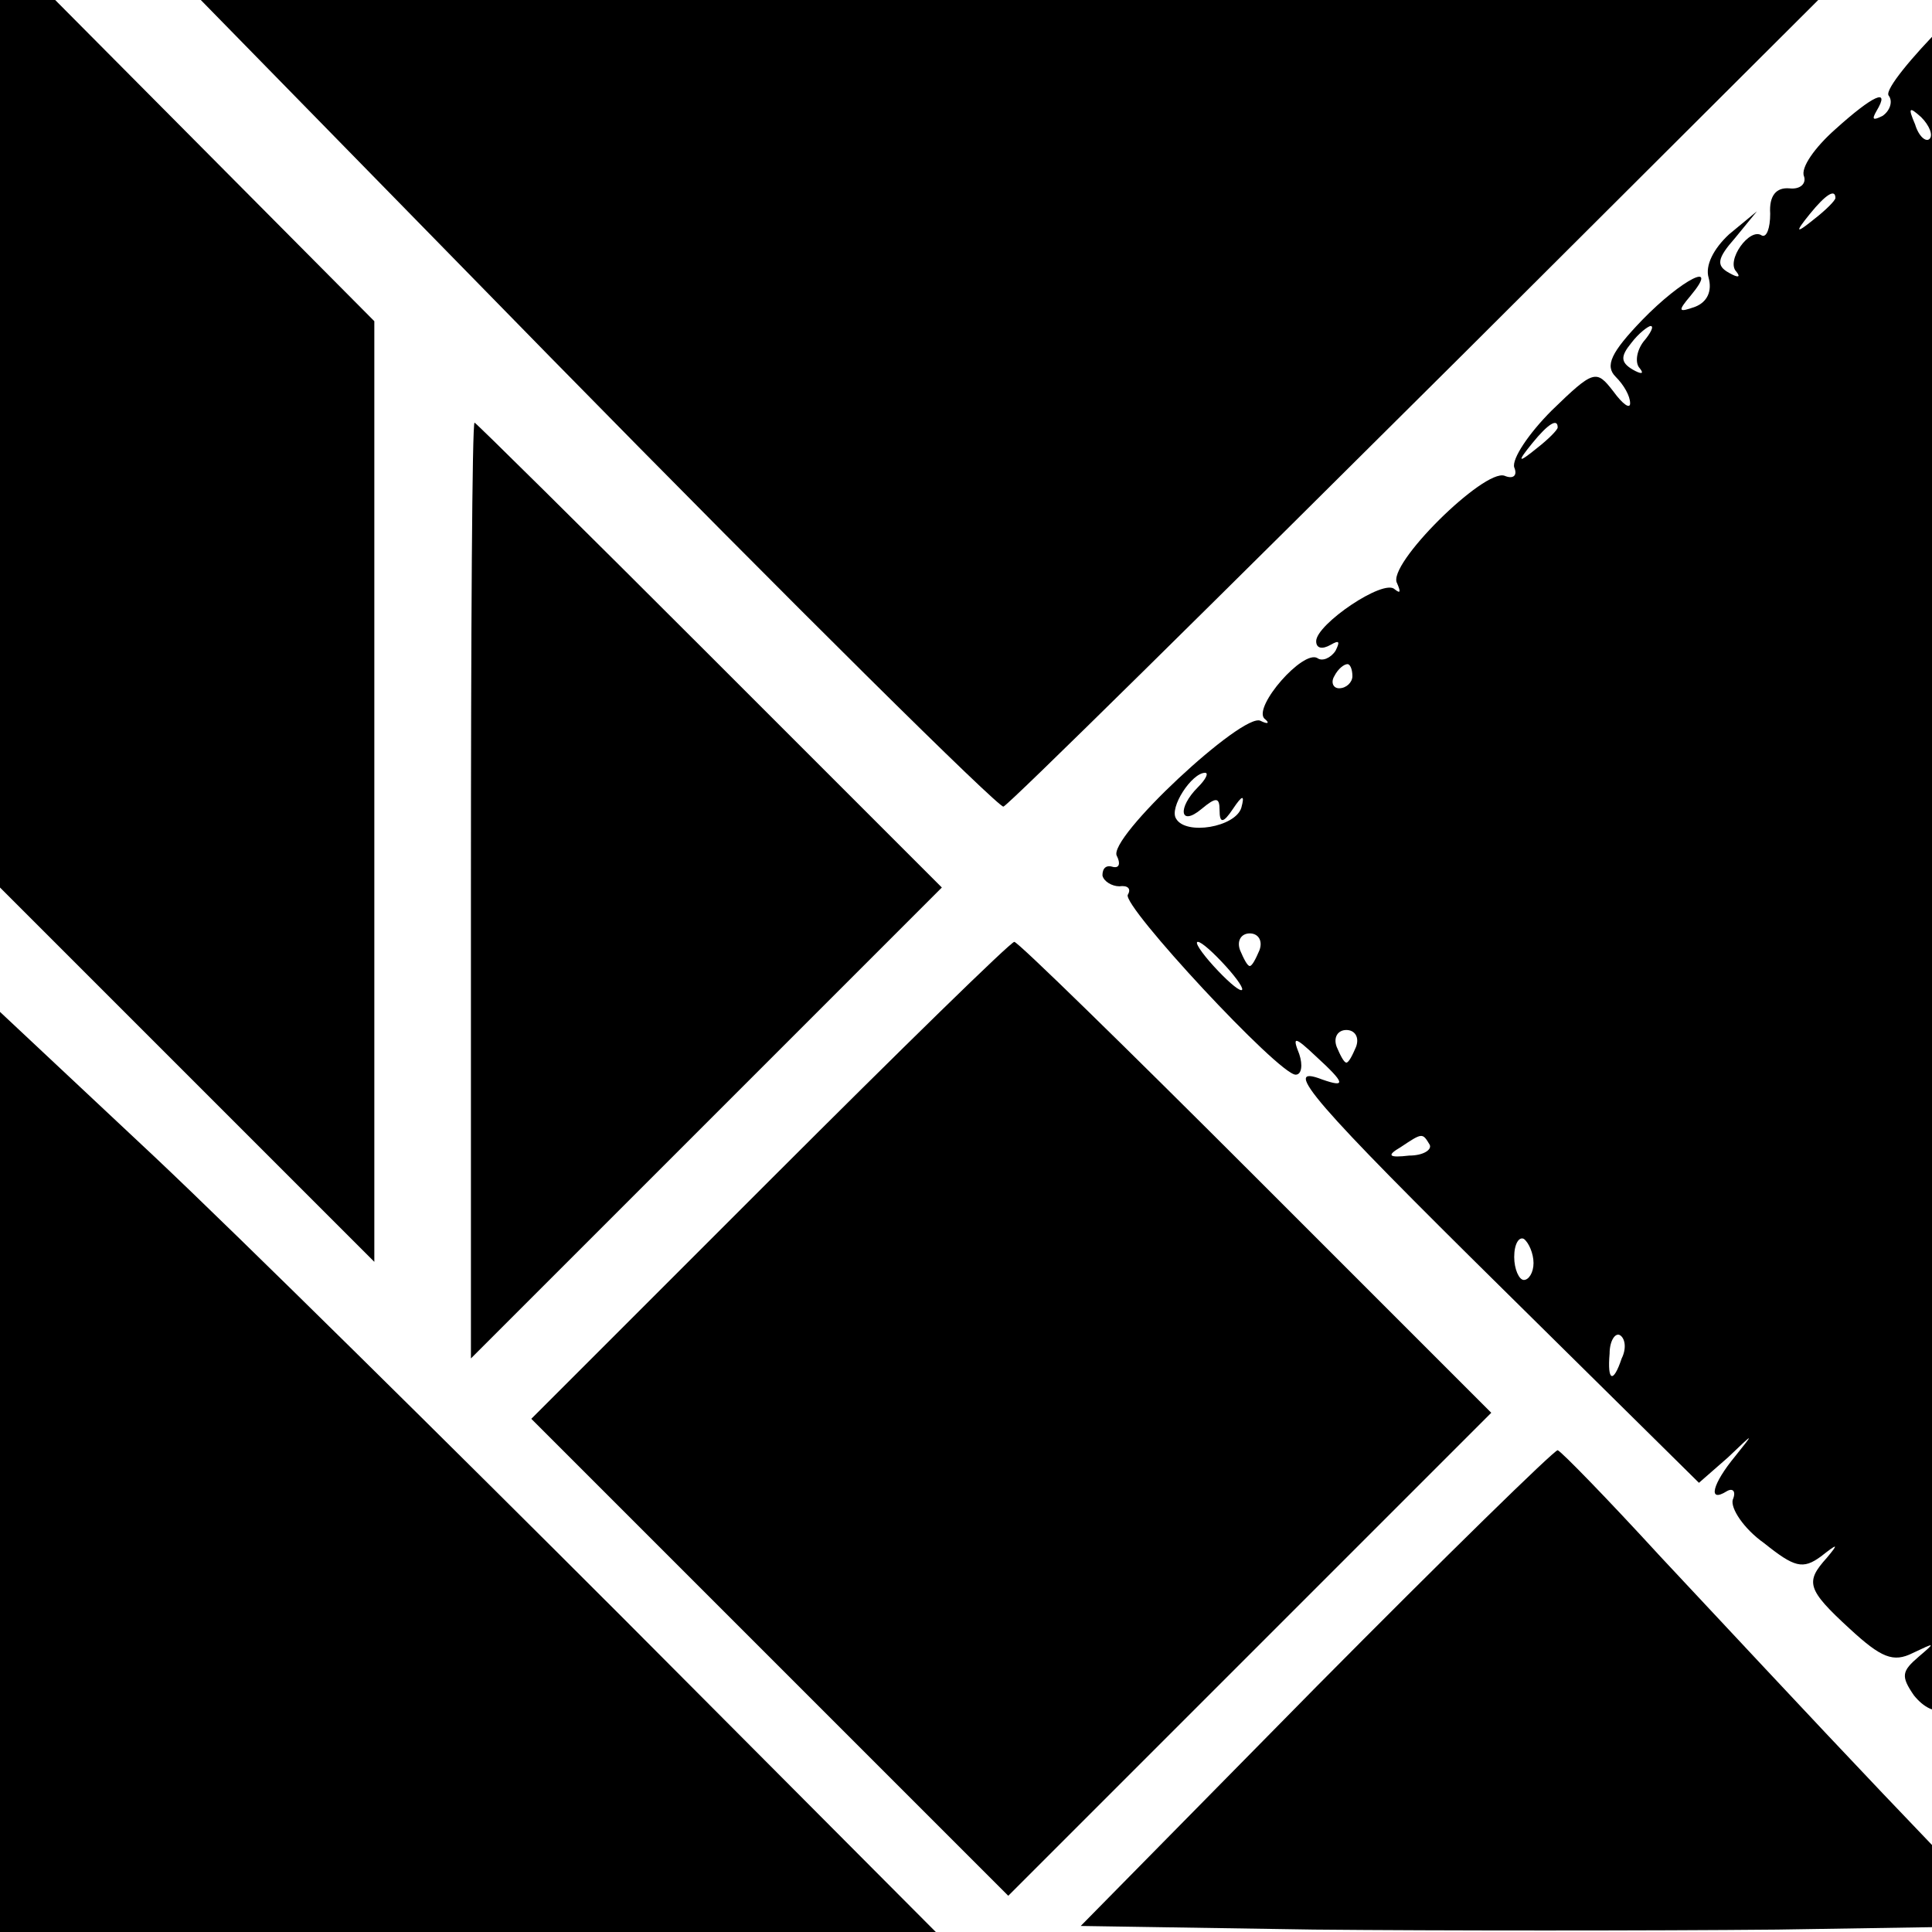
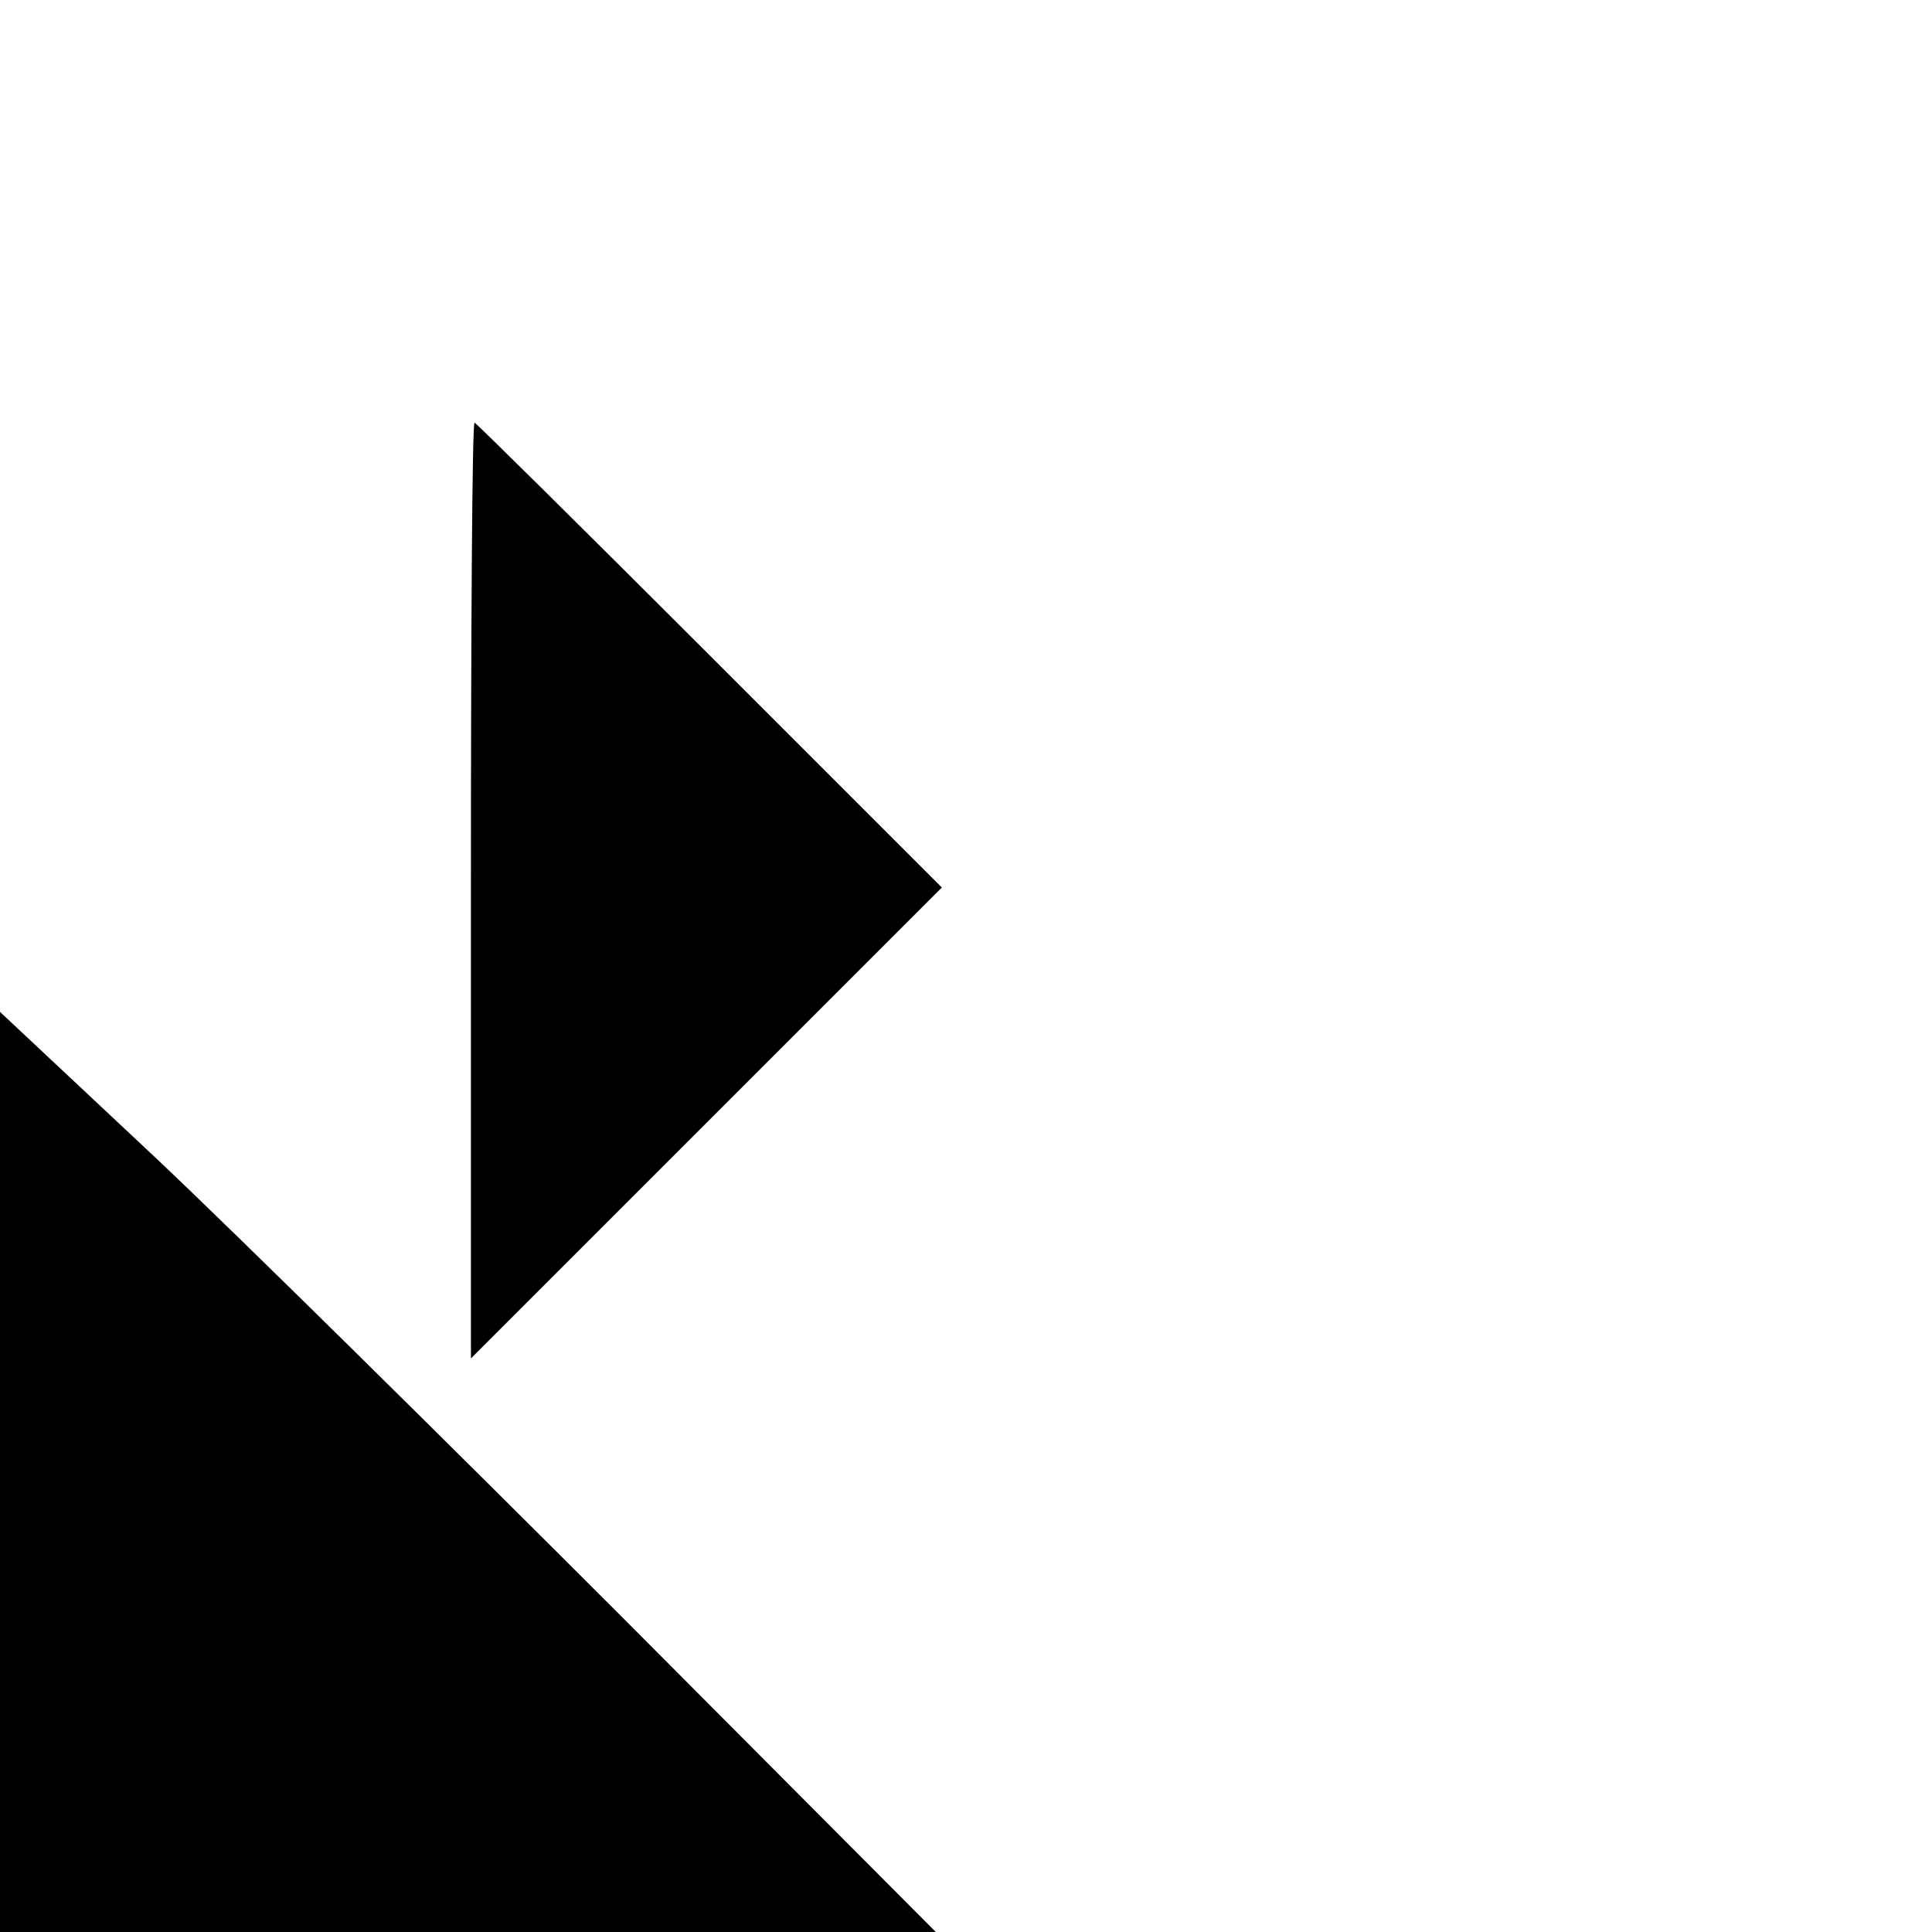
<svg xmlns="http://www.w3.org/2000/svg" version="1.0" width="16pt" height="16pt" viewBox="0 0 16 16" preserveAspectRatio="xMidYMid meet">
  <g transform="translate(0,16) scale(0.01,-0.01)" fill="#000000" stroke="none">
-     <path d="M455 1305 c203 -207 372 -374 376 -373 5 2 176 171 382 376 l373 372 -749 0 -749 0 367 -375z" />
-     <path d="M0 1256 l0 -391 155 -155 155 -155 0 390 0 389 -155 156 -155 156 0 -390z" />
-     <path d="M1670 1630 c0 -7 -2 -11 -5 -8 -9 9 -107 -91 -101 -101 4 -5 1 -13 -5 -17 -8 -4 -9 -3 -5 4 12 20 -3 13 -34 -15 -17 -15 -29 -32 -26 -39 2 -6 -3 -11 -12 -10 -11 1 -17 -6 -16 -21 0 -12 -3 -20 -7 -18 -10 7 -30 -21 -21 -30 4 -5 1 -5 -6 -1 -11 6 -10 12 5 29 l18 22 -23 -19 c-13 -12 -20 -26 -17 -36 3 -11 -1 -20 -11 -24 -14 -5 -15 -4 -4 9 25 30 -7 14 -40 -20 -26 -27 -31 -38 -22 -47 7 -7 12 -16 12 -22 0 -5 -6 -1 -14 10 -14 18 -16 18 -51 -16 -19 -19 -33 -40 -31 -47 3 -7 -1 -10 -8 -7 -17 6 -98 -74 -89 -89 3 -7 3 -9 -2 -5 -9 9 -65 -29 -65 -43 0 -6 5 -7 12 -3 7 4 8 3 4 -5 -4 -6 -11 -9 -15 -6 -12 7 -53 -40 -44 -50 5 -4 3 -5 -3 -2 -14 8 -128 -98 -119 -112 3 -6 2 -10 -3 -9 -6 2 -9 -1 -9 -7 1 -5 8 -9 14 -9 7 1 10 -2 7 -7 -5 -9 125 -149 139 -149 5 0 6 8 3 17 -6 15 -4 15 14 -2 24 -22 25 -26 5 -19 -36 14 -5 -21 149 -173 l163 -161 24 21 c22 21 22 21 6 1 -19 -23 -23 -39 -7 -29 5 3 8 0 5 -7 -2 -7 9 -24 26 -36 25 -20 32 -22 47 -11 14 11 15 11 5 -1 -18 -20 -17 -26 19 -59 26 -24 36 -28 52 -20 19 9 19 9 5 -3 -14 -12 -15 -16 -4 -32 8 -10 18 -15 24 -11 6 3 9 0 5 -8 -3 -8 2 -17 11 -21 9 -3 13 -2 10 3 -10 18 13 21 26 4 10 -12 10 -14 2 -9 -18 10 -16 -19 2 -34 12 -10 14 83 15 740 0 605 -2 750 -12 744 -9 -5 -9 -3 1 9 8 10 11 20 7 24 -3 3 -6 0 -6 -7z m-40 -66 c0 -8 -19 -13 -24 -6 -3 5 1 9 9 9 8 0 15 -2 15 -3z m-32 -79 c-3 -3 -9 2 -12 12 -6 14 -5 15 5 6 7 -7 10 -15 7 -18z m-78 -49 c0 -2 -8 -10 -17 -17 -16 -13 -17 -12 -4 4 13 16 21 21 21 13z m-159 -119 c-6 -8 -7 -18 -3 -22 4 -5 1 -5 -6 -1 -10 6 -10 11 -1 22 6 8 14 14 16 14 3 0 0 -6 -6 -13z m-71 -71 c0 -2 -8 -10 -17 -17 -16 -13 -17 -12 -4 4 13 16 21 21 21 13z m-170 -206 c0 -5 -5 -10 -11 -10 -5 0 -7 5 -4 10 3 6 8 10 11 10 2 0 4 -4 4 -10z m-128 -92 c-17 -17 -15 -33 3 -18 12 10 15 10 15 -1 0 -11 3 -11 11 1 8 12 10 12 7 1 -5 -16 -46 -23 -54 -9 -6 9 13 38 24 38 3 0 1 -5 -6 -12z m51 -135 c-3 -7 -6 -13 -8 -13 -2 0 -5 6 -8 13 -3 8 1 14 8 14 7 0 11 -6 8 -14z m-28 -13 c10 -11 16 -20 13 -20 -3 0 -13 9 -23 20 -10 11 -16 20 -13 20 3 0 13 -9 23 -20z m108 -67 c-3 -7 -6 -13 -8 -13 -2 0 -5 6 -8 13 -3 8 1 14 8 14 7 0 11 -6 8 -14z m61 -81 c2 -4 -5 -9 -17 -9 -17 -2 -19 0 -7 7 18 12 18 12 24 2z m86 -98 c0 -8 -4 -14 -8 -14 -4 0 -8 9 -8 19 0 11 4 17 8 15 4 -3 8 -12 8 -20z m73 -79 c-7 -21 -12 -19 -10 4 0 11 5 18 9 15 4 -3 5 -11 1 -19z" />
    <path d="M390 863 l0 -388 195 195 195 195 -192 192 c-106 106 -194 193 -195 193 -2 0 -3 -174 -3 -387z" />
-     <path d="M637 622 l-197 -197 198 -198 197 -197 200 200 200 200 -195 195 c-107 107 -197 195 -200 195 -3 0 -94 -89 -203 -198z" />
    <path d="M0 381 l0 -381 387 0 388 0 -260 261 c-143 143 -317 315 -387 381 l-128 120 0 -381z" />
-     <path d="M1090 203 l-195 -198 193 -3 c105 -1 278 -1 384 0 l192 3 -105 110 c-58 61 -140 149 -184 196 -44 48 -82 87 -85 88 -3 0 -93 -88 -200 -196z" />
  </g>
</svg>